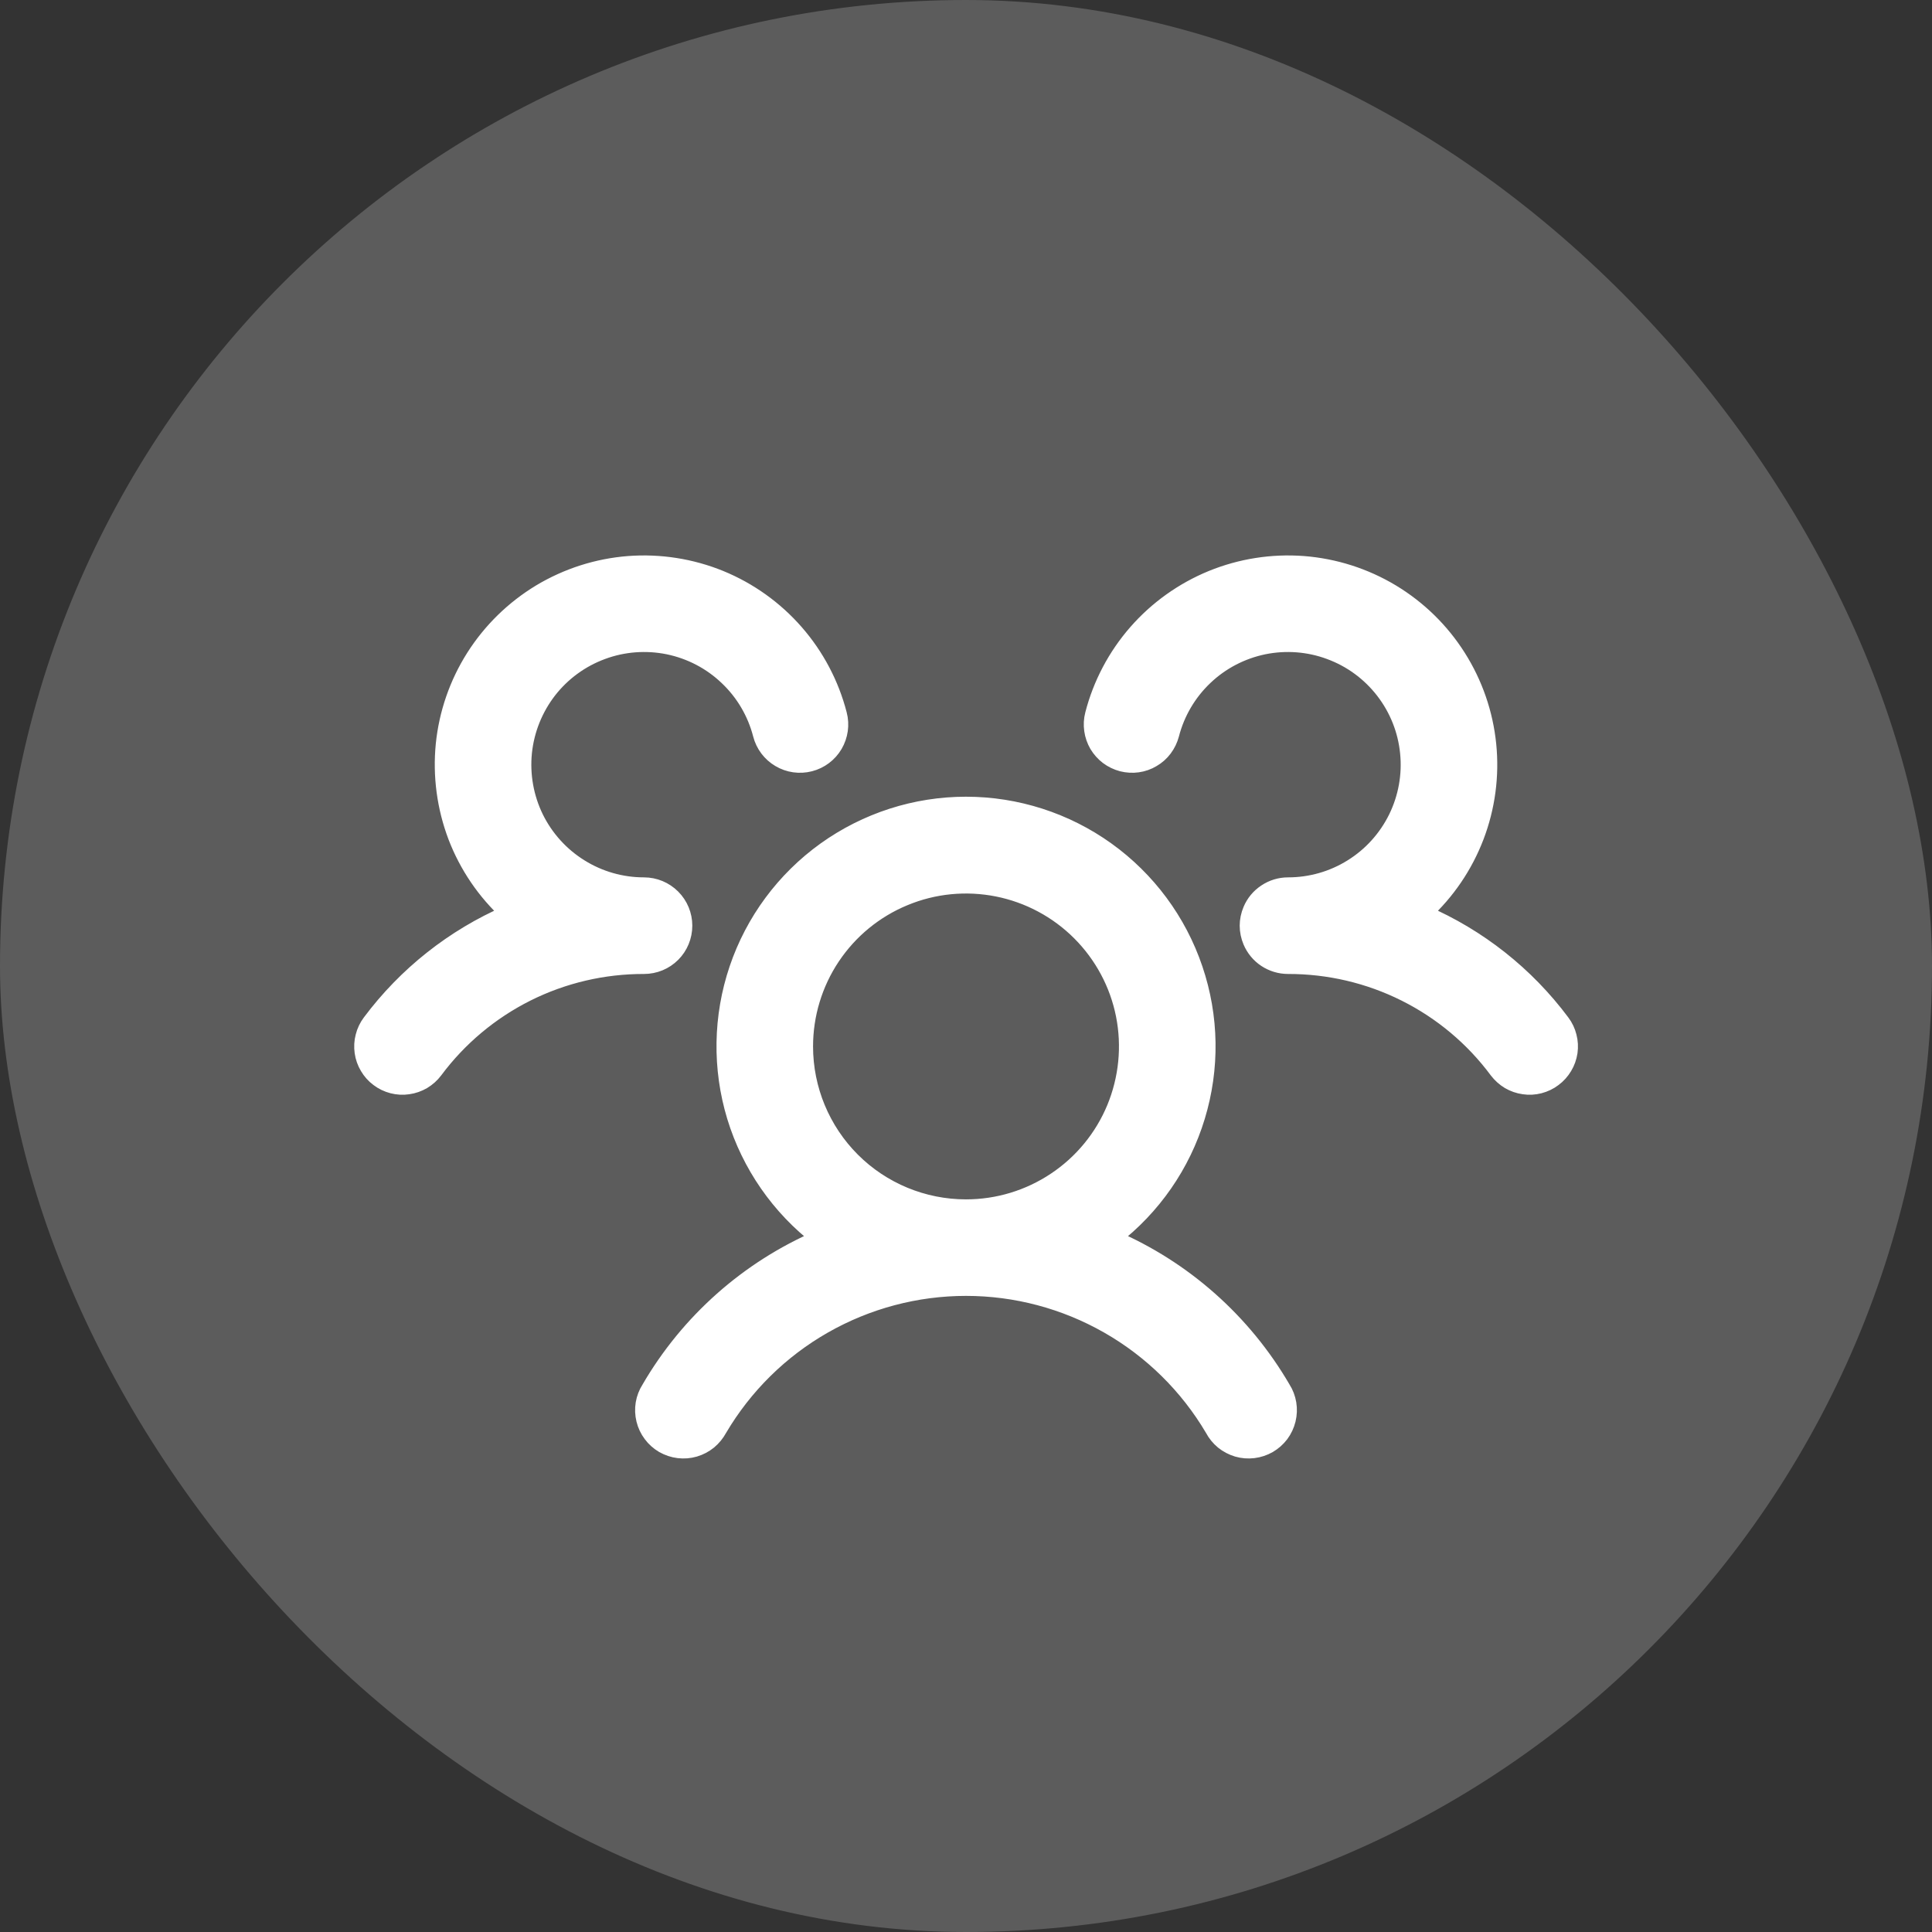
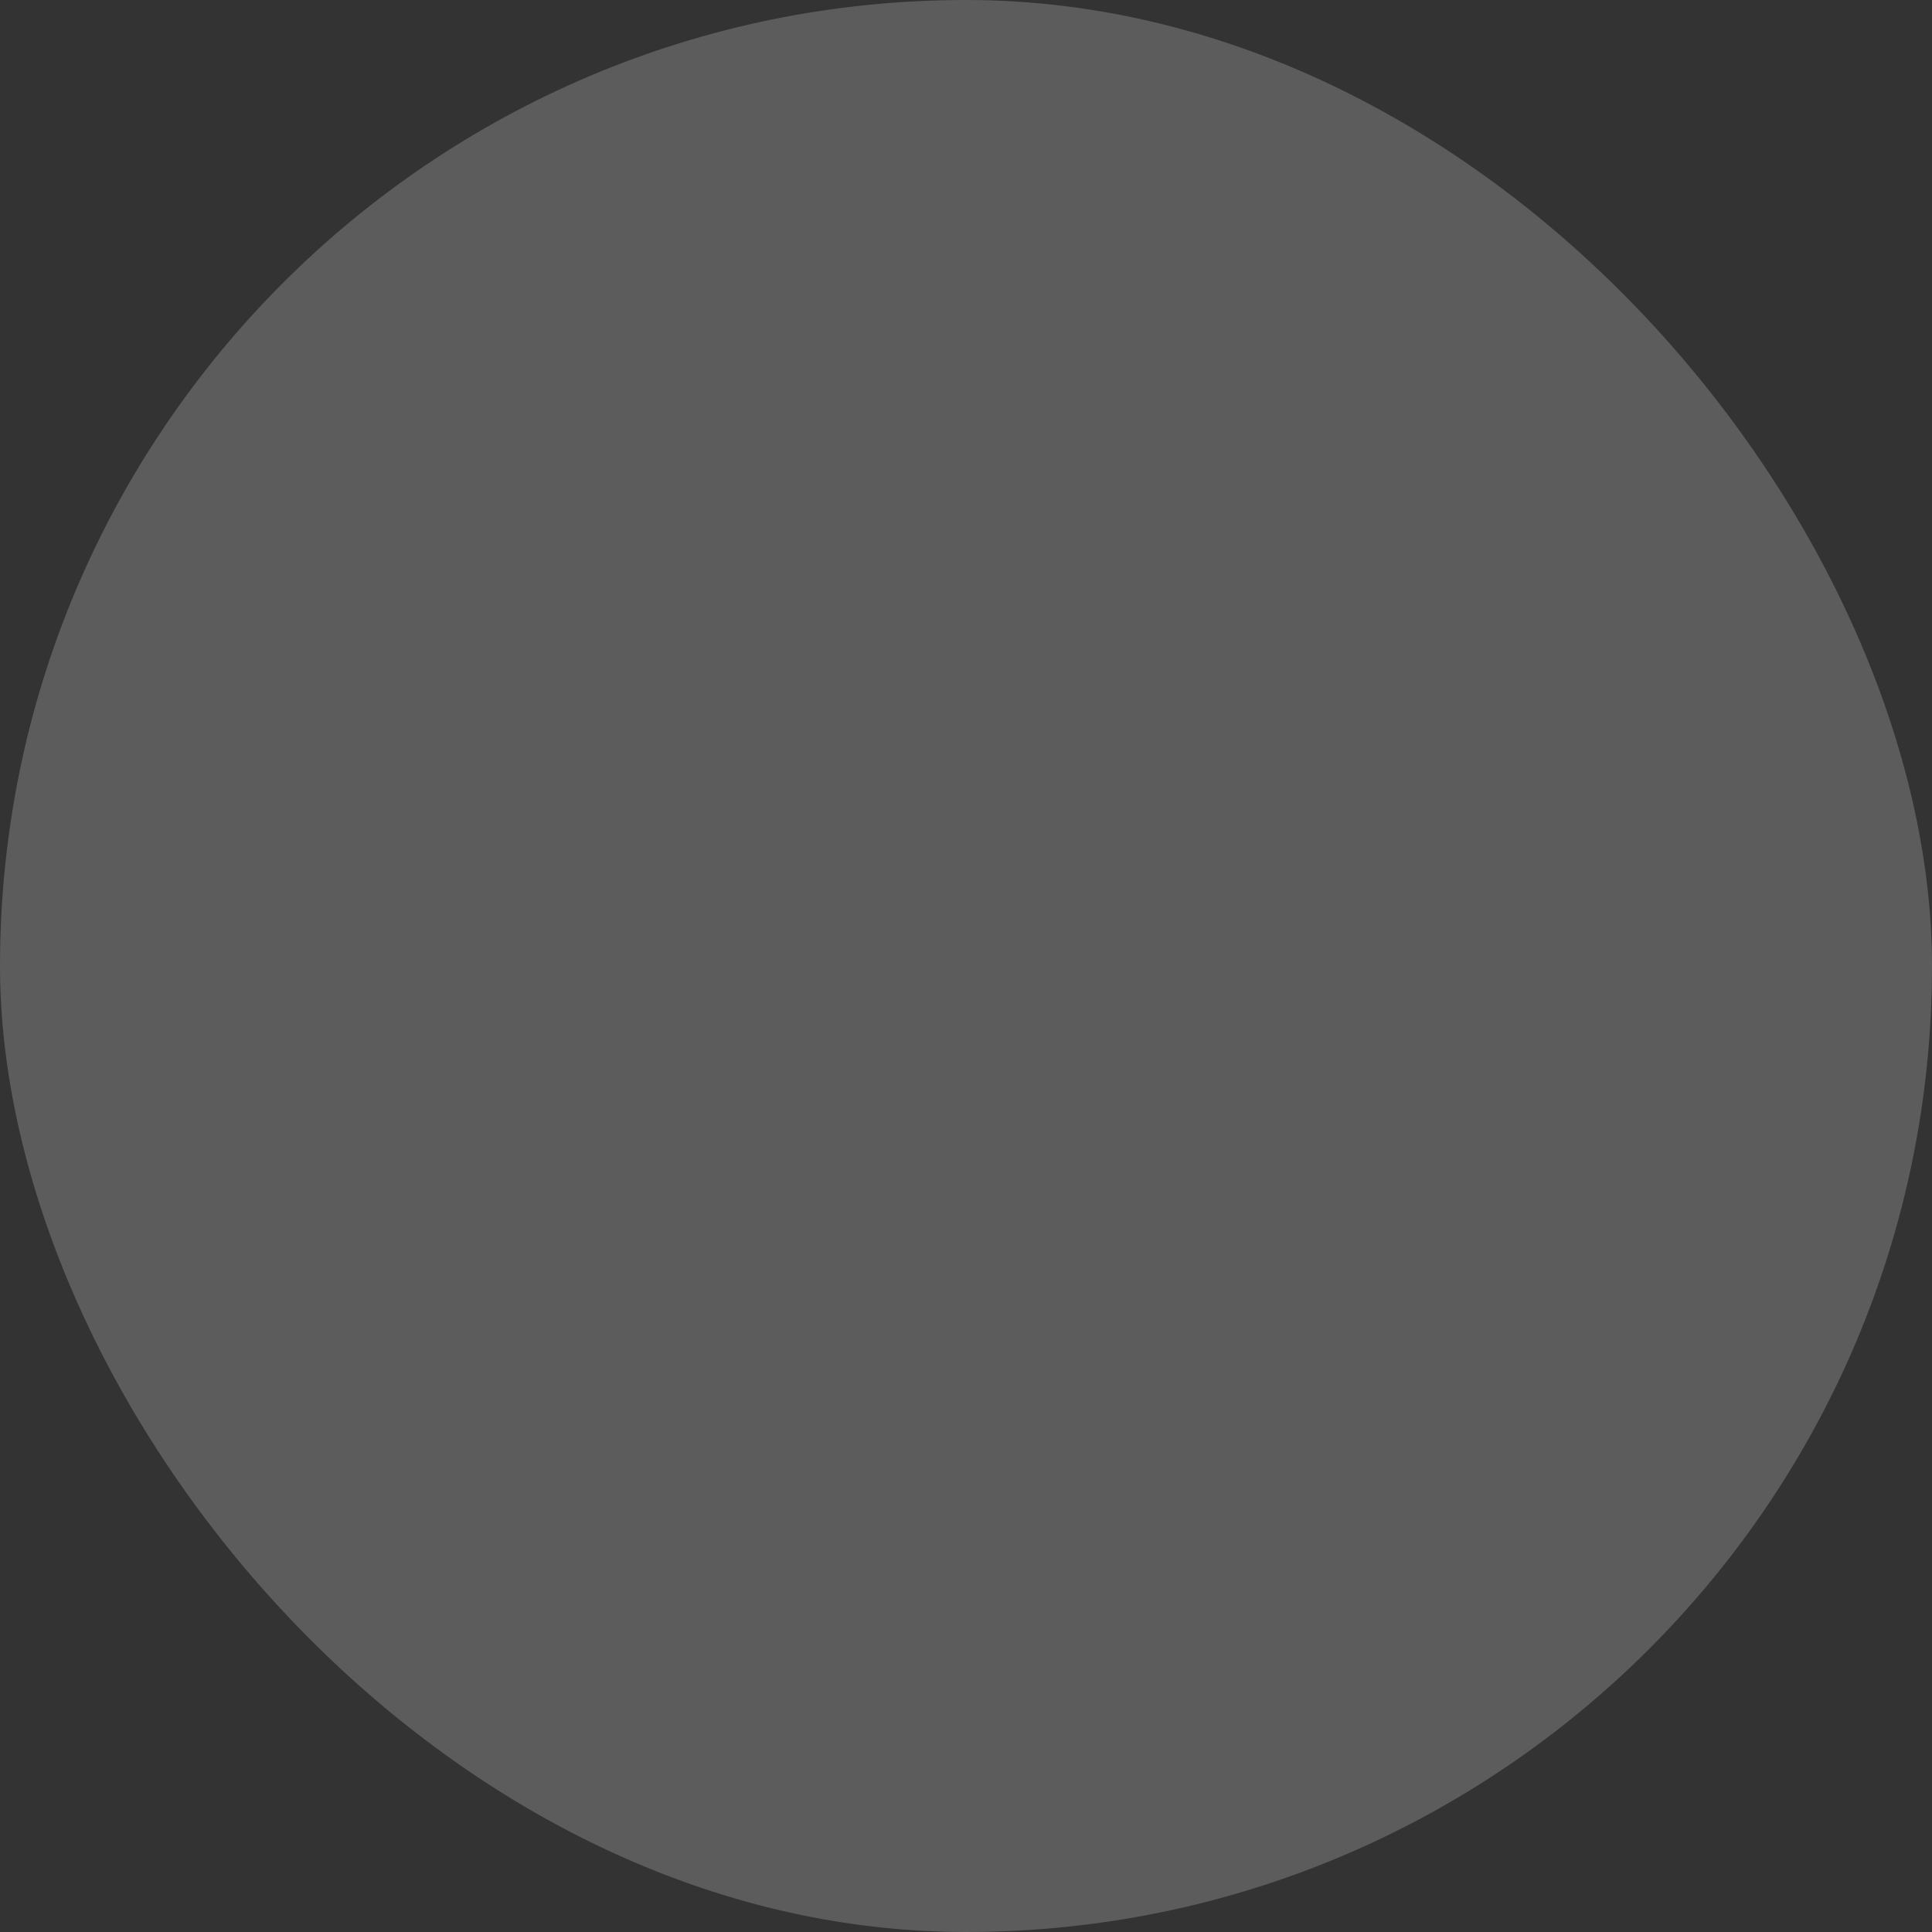
<svg xmlns="http://www.w3.org/2000/svg" width="24" height="24" viewBox="0 0 24 24" fill="none">
  <rect x="0" y="0" width="24" height="24" fill="#333333" stroke="none" />
  <rect width="24" height="24" rx="12" fill="white" fill-opacity="0.2" />
-   <path d="M19.3 13.399C19.248 13.439 19.188 13.467 19.124 13.484C19.061 13.5 18.994 13.504 18.93 13.494C18.864 13.485 18.802 13.463 18.745 13.43C18.689 13.396 18.64 13.352 18.6 13.3C18.299 12.894 17.907 12.566 17.455 12.34C17.003 12.114 16.505 11.998 16 11.999C15.902 11.999 15.806 11.97 15.724 11.916C15.642 11.862 15.578 11.784 15.54 11.694C15.514 11.632 15.5 11.566 15.5 11.499C15.5 11.433 15.514 11.367 15.54 11.305C15.578 11.214 15.642 11.137 15.724 11.083C15.806 11.028 15.902 10.999 16 10.999C16.281 10.999 16.556 10.921 16.794 10.772C17.032 10.624 17.223 10.412 17.347 10.16C17.47 9.908 17.521 9.626 17.492 9.347C17.464 9.068 17.358 8.803 17.186 8.581C17.014 8.359 16.784 8.19 16.52 8.093C16.257 7.995 15.972 7.974 15.697 8.03C15.423 8.087 15.169 8.219 14.966 8.413C14.763 8.606 14.618 8.853 14.548 9.124C14.531 9.188 14.502 9.248 14.463 9.3C14.424 9.353 14.374 9.397 14.317 9.43C14.261 9.464 14.198 9.486 14.133 9.495C14.068 9.504 14.002 9.5 13.938 9.484C13.875 9.467 13.815 9.439 13.762 9.399C13.71 9.36 13.666 9.31 13.632 9.254C13.599 9.197 13.577 9.134 13.568 9.069C13.559 9.004 13.562 8.938 13.579 8.874C13.676 8.498 13.86 8.149 14.116 7.856C14.372 7.563 14.693 7.334 15.053 7.186C15.413 7.039 15.802 6.978 16.19 7.007C16.578 7.037 16.954 7.157 17.287 7.357C17.621 7.558 17.903 7.833 18.111 8.162C18.319 8.49 18.448 8.863 18.487 9.25C18.526 9.637 18.474 10.028 18.335 10.392C18.196 10.755 17.975 11.081 17.688 11.344C18.368 11.638 18.959 12.105 19.402 12.699C19.442 12.752 19.47 12.811 19.486 12.875C19.503 12.939 19.506 13.005 19.497 13.07C19.487 13.135 19.465 13.198 19.431 13.254C19.397 13.311 19.353 13.36 19.3 13.399ZM15.933 17.25C15.969 17.306 15.993 17.37 16.004 17.436C16.015 17.503 16.012 17.571 15.996 17.637C15.98 17.702 15.951 17.764 15.911 17.818C15.87 17.872 15.819 17.917 15.761 17.951C15.703 17.984 15.638 18.006 15.571 18.014C15.504 18.022 15.436 18.017 15.371 17.998C15.307 17.979 15.246 17.947 15.194 17.905C15.142 17.862 15.099 17.809 15.068 17.75C14.753 17.216 14.304 16.774 13.766 16.467C13.228 16.16 12.62 15.998 12 15.998C11.381 15.998 10.772 16.16 10.234 16.467C9.696 16.774 9.248 17.216 8.933 17.75C8.901 17.809 8.858 17.862 8.806 17.905C8.754 17.947 8.694 17.979 8.629 17.998C8.564 18.017 8.496 18.022 8.429 18.014C8.362 18.006 8.298 17.984 8.239 17.951C8.181 17.917 8.13 17.872 8.09 17.818C8.049 17.764 8.02 17.702 8.004 17.637C7.988 17.571 7.985 17.503 7.996 17.436C8.007 17.37 8.032 17.306 8.068 17.25C8.552 16.417 9.292 15.761 10.176 15.38C9.679 14.998 9.313 14.471 9.13 13.871C8.948 13.271 8.958 12.629 9.159 12.035C9.36 11.441 9.742 10.925 10.252 10.559C10.762 10.194 11.373 9.997 12 9.997C12.627 9.997 13.239 10.194 13.748 10.559C14.258 10.925 14.64 11.441 14.841 12.035C15.043 12.629 15.053 13.271 14.87 13.871C14.688 14.471 14.322 14.998 13.824 15.38C14.709 15.761 15.448 16.417 15.933 17.25ZM12 14.999C12.396 14.999 12.782 14.882 13.111 14.662C13.44 14.443 13.697 14.13 13.848 13.765C13.999 13.399 14.039 12.997 13.962 12.609C13.885 12.221 13.694 11.865 13.414 11.585C13.135 11.306 12.778 11.115 12.39 11.038C12.002 10.961 11.6 11 11.235 11.152C10.869 11.303 10.557 11.559 10.337 11.888C10.117 12.217 10 12.604 10 12.999C10 13.53 10.211 14.039 10.586 14.414C10.961 14.789 11.47 14.999 12 14.999ZM8.5 11.499C8.5 11.367 8.448 11.24 8.354 11.146C8.26 11.052 8.133 10.999 8 10.999C7.72 10.999 7.445 10.921 7.207 10.772C6.969 10.624 6.777 10.412 6.653 10.16C6.53 9.908 6.48 9.626 6.508 9.347C6.537 9.068 6.643 8.803 6.814 8.581C6.986 8.359 7.217 8.19 7.48 8.093C7.743 7.995 8.028 7.974 8.303 8.03C8.578 8.087 8.831 8.219 9.034 8.413C9.238 8.606 9.383 8.853 9.453 9.124C9.486 9.253 9.569 9.363 9.683 9.43C9.797 9.498 9.934 9.517 10.062 9.484C10.191 9.451 10.301 9.368 10.368 9.254C10.435 9.139 10.455 9.003 10.421 8.874C10.324 8.498 10.14 8.149 9.884 7.856C9.628 7.563 9.308 7.334 8.948 7.186C8.588 7.039 8.198 6.978 7.81 7.007C7.422 7.037 7.047 7.157 6.713 7.357C6.38 7.558 6.098 7.833 5.889 8.162C5.681 8.49 5.552 8.863 5.513 9.25C5.475 9.637 5.527 10.028 5.665 10.392C5.804 10.755 6.026 11.081 6.313 11.344C5.633 11.639 5.043 12.106 4.6 12.699C4.561 12.751 4.532 12.811 4.516 12.875C4.499 12.938 4.496 13.005 4.505 13.07C4.514 13.135 4.536 13.197 4.57 13.254C4.603 13.31 4.647 13.36 4.7 13.399C4.752 13.439 4.812 13.467 4.876 13.484C4.939 13.5 5.006 13.504 5.071 13.494C5.136 13.485 5.198 13.463 5.255 13.43C5.311 13.396 5.361 13.352 5.4 13.3C5.702 12.894 6.094 12.566 6.545 12.34C6.997 12.114 7.495 11.998 8 11.999C8.133 11.999 8.26 11.947 8.354 11.853C8.448 11.759 8.5 11.632 8.5 11.499Z" fill="white" stroke="white" stroke-width="0.2" />
</svg>